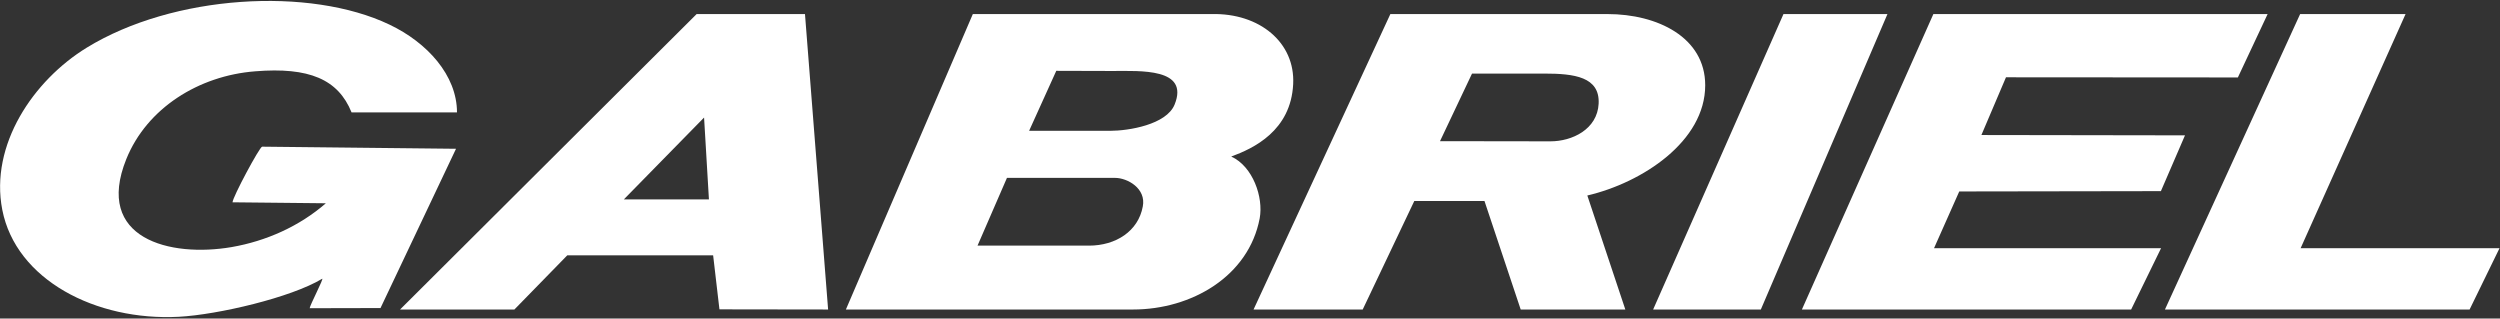
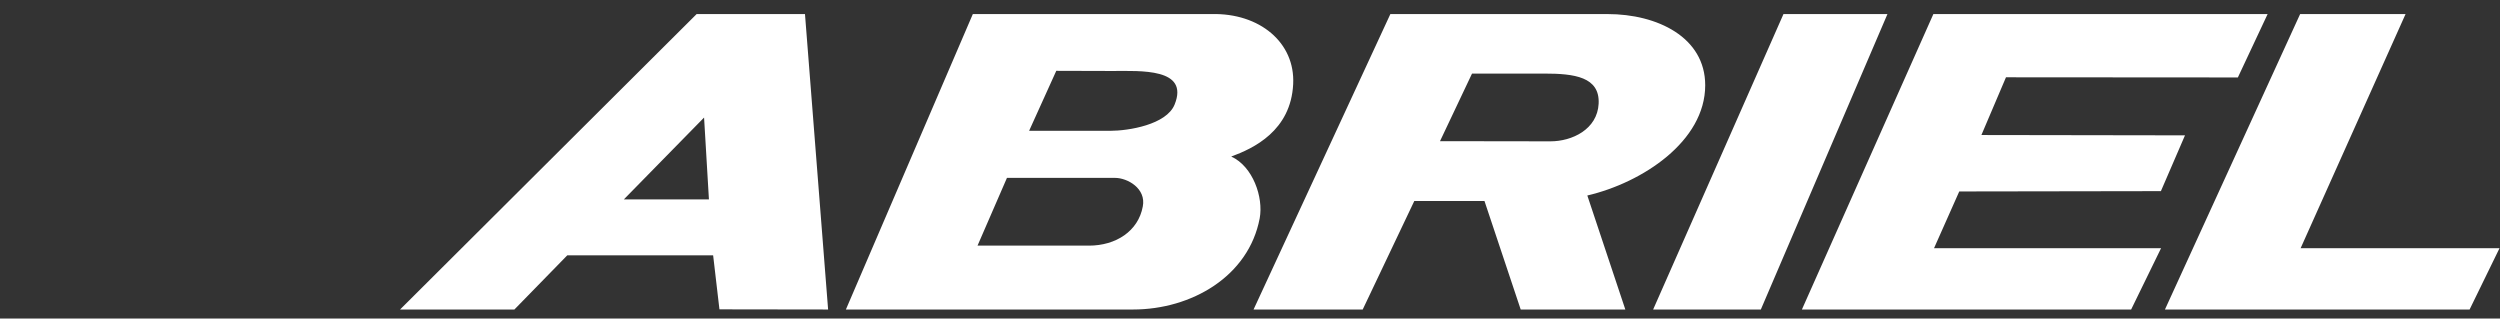
<svg xmlns="http://www.w3.org/2000/svg" version="1.2" viewBox="0 0 1546 197" width="1546" height="197">
  <rect x="0" y="0" width="1546" height="197" fill="#333333" stroke="none" />
  <title>GABRIEL</title>
  <style>
		.s0 { fill: #ffffff } 
	</style>
-   <path class="s0" d="m157.8 44.1c33.3-2.7 51.3 4.9 59.6 25.4h65.2c0-22.9-18.4-43.2-41.8-54.3-49.2-23.5-133.6-18.6-187.2 14.3-32.9 20.2-60 60-52.2 100.2 8.4 43.3 57.8 68.9 109.2 66.2 24.2-1.3 69.4-11.9 88.6-23.5 1.4-0.8-7.7 16.6-7.7 18.2l43.8-0.1 46.7-98.5-119.9-1.3c-1.5 0-18.3 31.3-18.3 34.4l57.7 0.6c-16.3 14.2-36.9 23.4-58.3 27.1-37.9 6.5-85-5-65.1-54.4 12.7-31.5 44.8-51.6 79.7-54.3z" />
  <path class="s0" d="m761.4 96.8c13.7-5 36.9-15.9 38.3-44.8 1.3-25.7-20.8-44-50.4-43.3h-147.7l-78.5 182.7h177.6c36.1 0 71.5-20.5 78.3-56.4 2.4-13-4.2-32.1-17.6-38.2zm-54.7 30.9c-2.8 15.3-16.7 24.2-33.3 24.2h-68.9l18.2-41.9h66.8c7.8 0 19.4 6.6 17.2 17.7zm19.7-63.1c-5 12.5-28.5 16.3-39.9 16.3h-50.1l16.8-37.1 34.8 0.1c17.3 0 47.5-1.9 38.4 20.7zm328.1-11.9c0-29.6-29.5-44-60.4-44h-134.3l-84.6 182.7h67.5l31.9-67.1h43.4l22.4 67.1h64.7l-23.5-70.5c34.1-8 72.9-33.5 72.9-68.2zm-164 34.6l19.8-41.8h44.7c18.5 0 34.4 2 33.6 18.6-0.8 15.9-16.4 23.3-29.8 23.3zm-459.7-78.6l-183.4 182.7h70.7l32.7-33.5h90.2l3.9 33.4 67.2 0.1-14.3-182.7zm-45 114.6l49.6-50.6 3 50.6zm825.8-4.9l124.7-0.2 14.9-34.5-125.9-0.2 15.2-35.7 143.4 0.1 18.4-39.2h-206.7l-81.3 182.7h203.6l18.5-37.9h-140.4zm-108.7-109.7l-80.6 182.7h66.6l78.3-182.7zm319.8 144.8l64.9-144.8h-65.2l-83.6 182.7h188.4l18.5-37.9z" />
</svg>